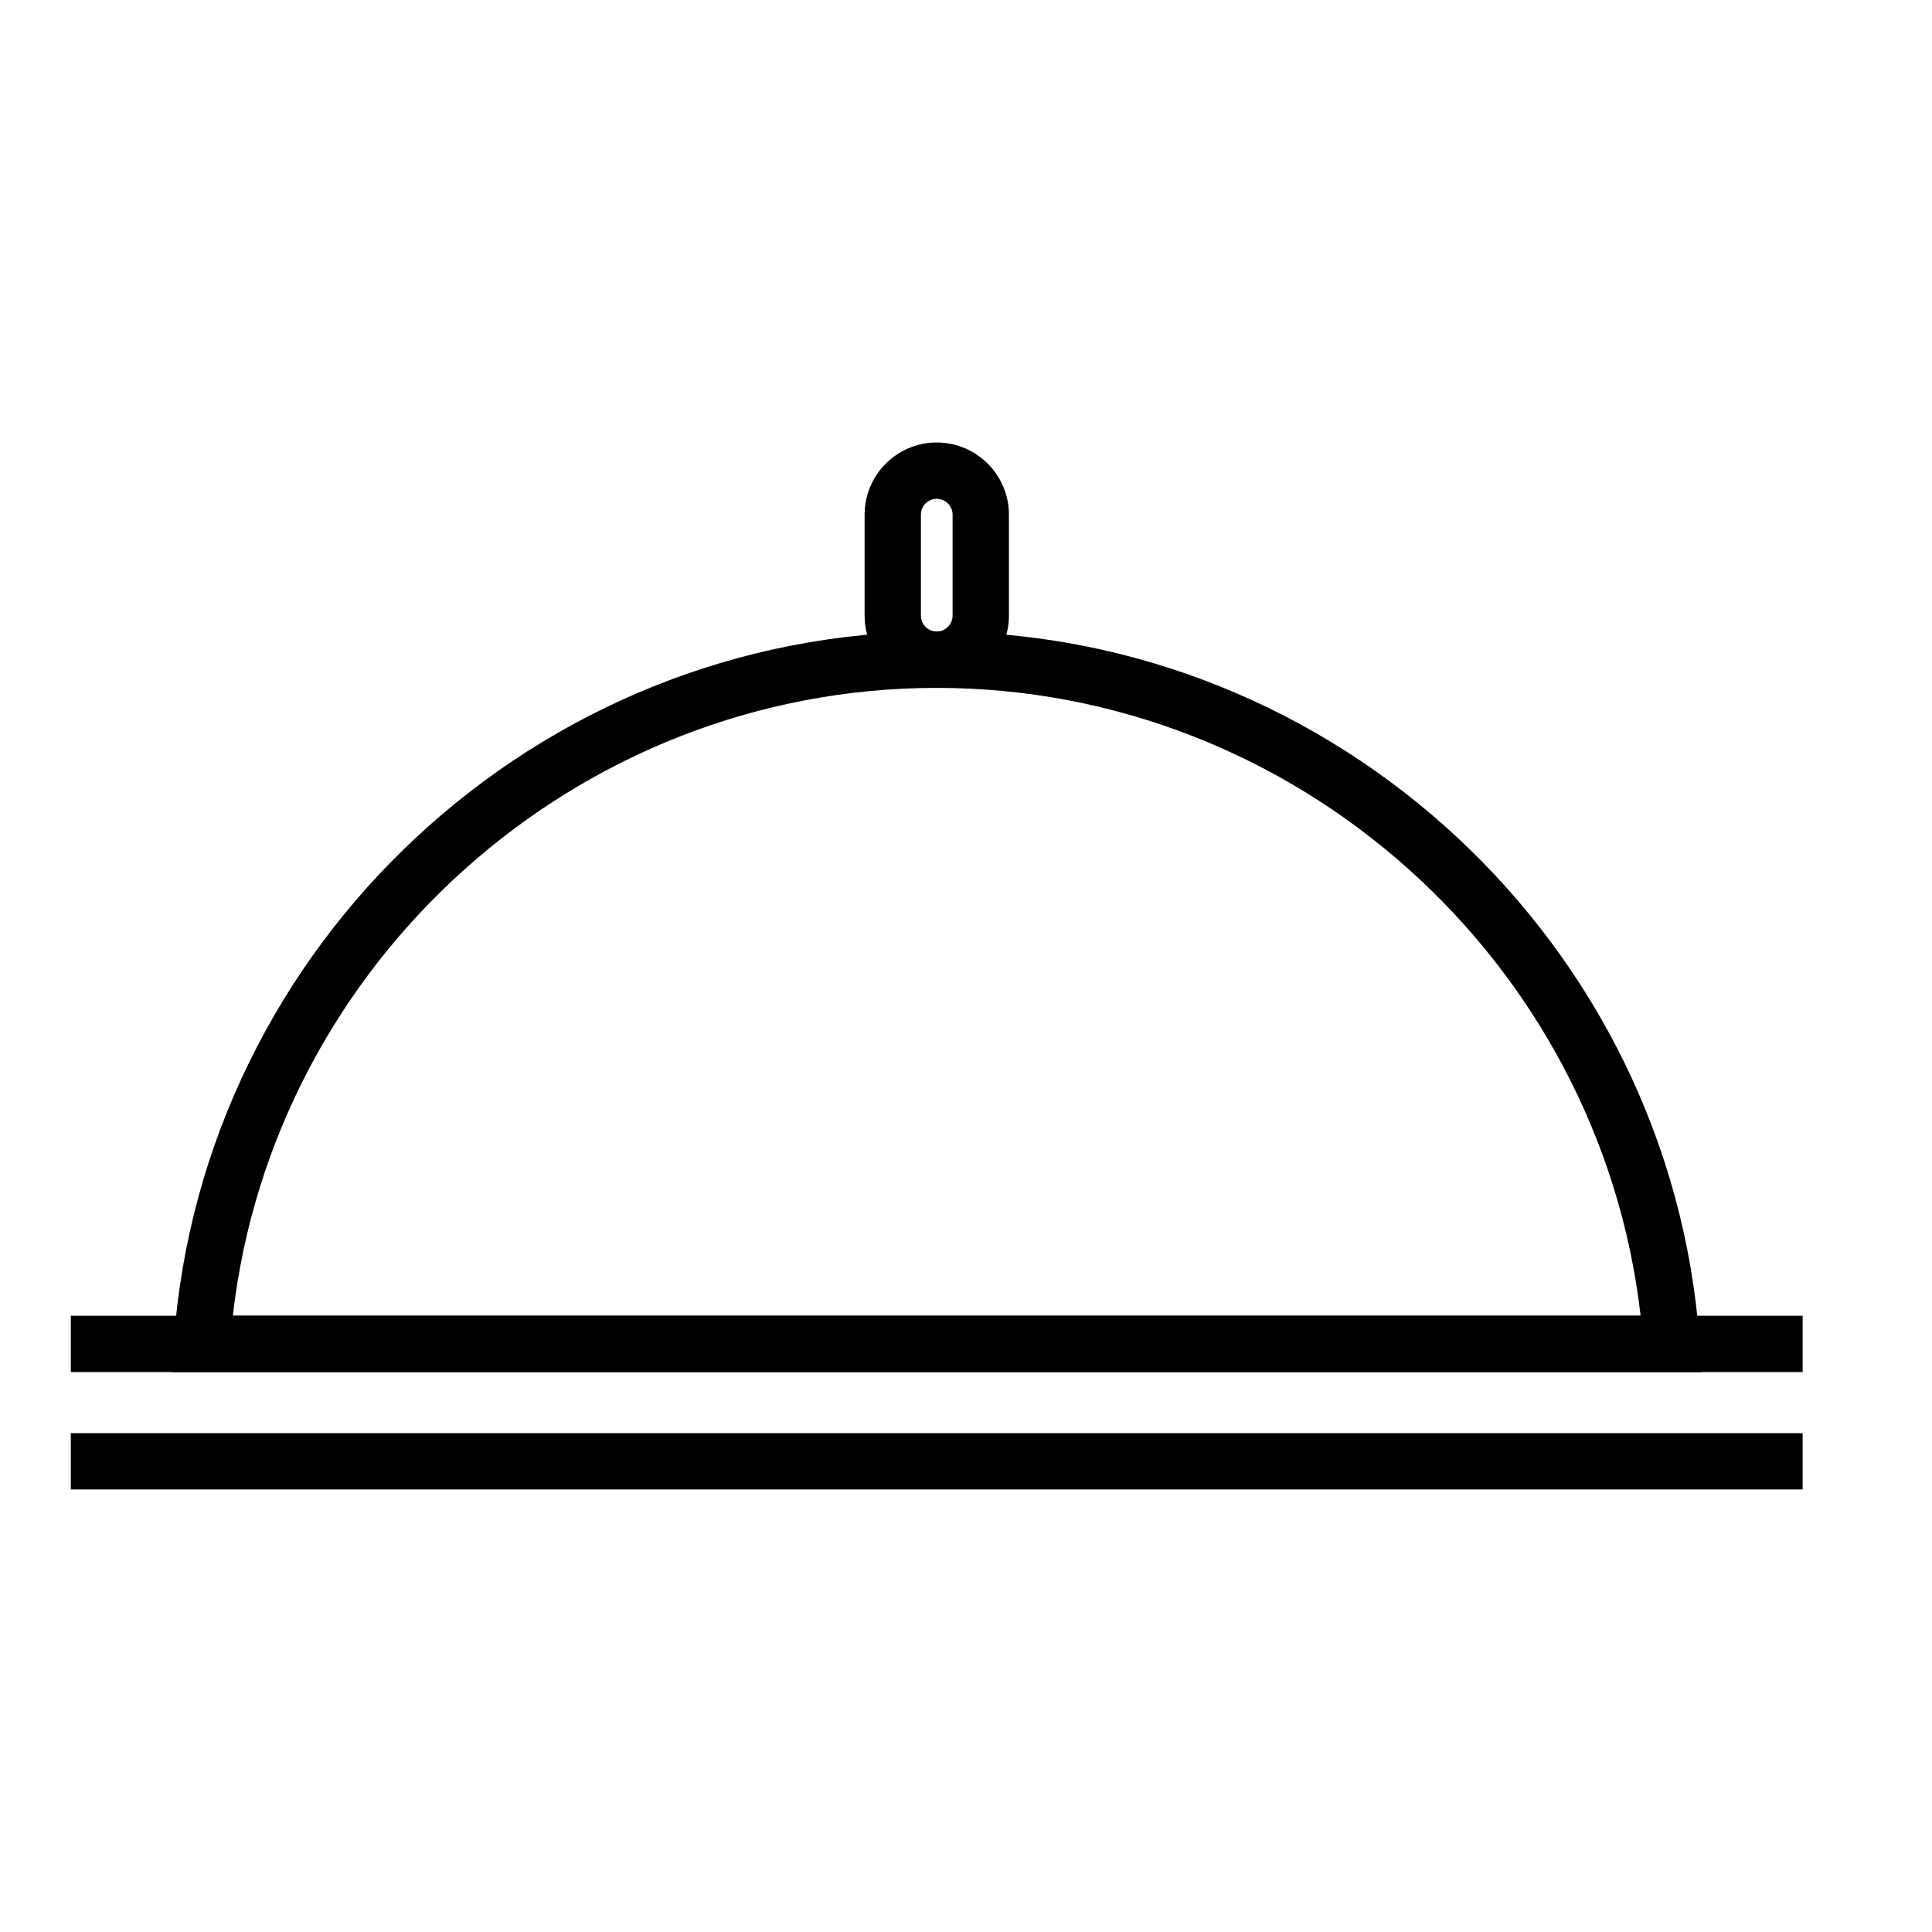
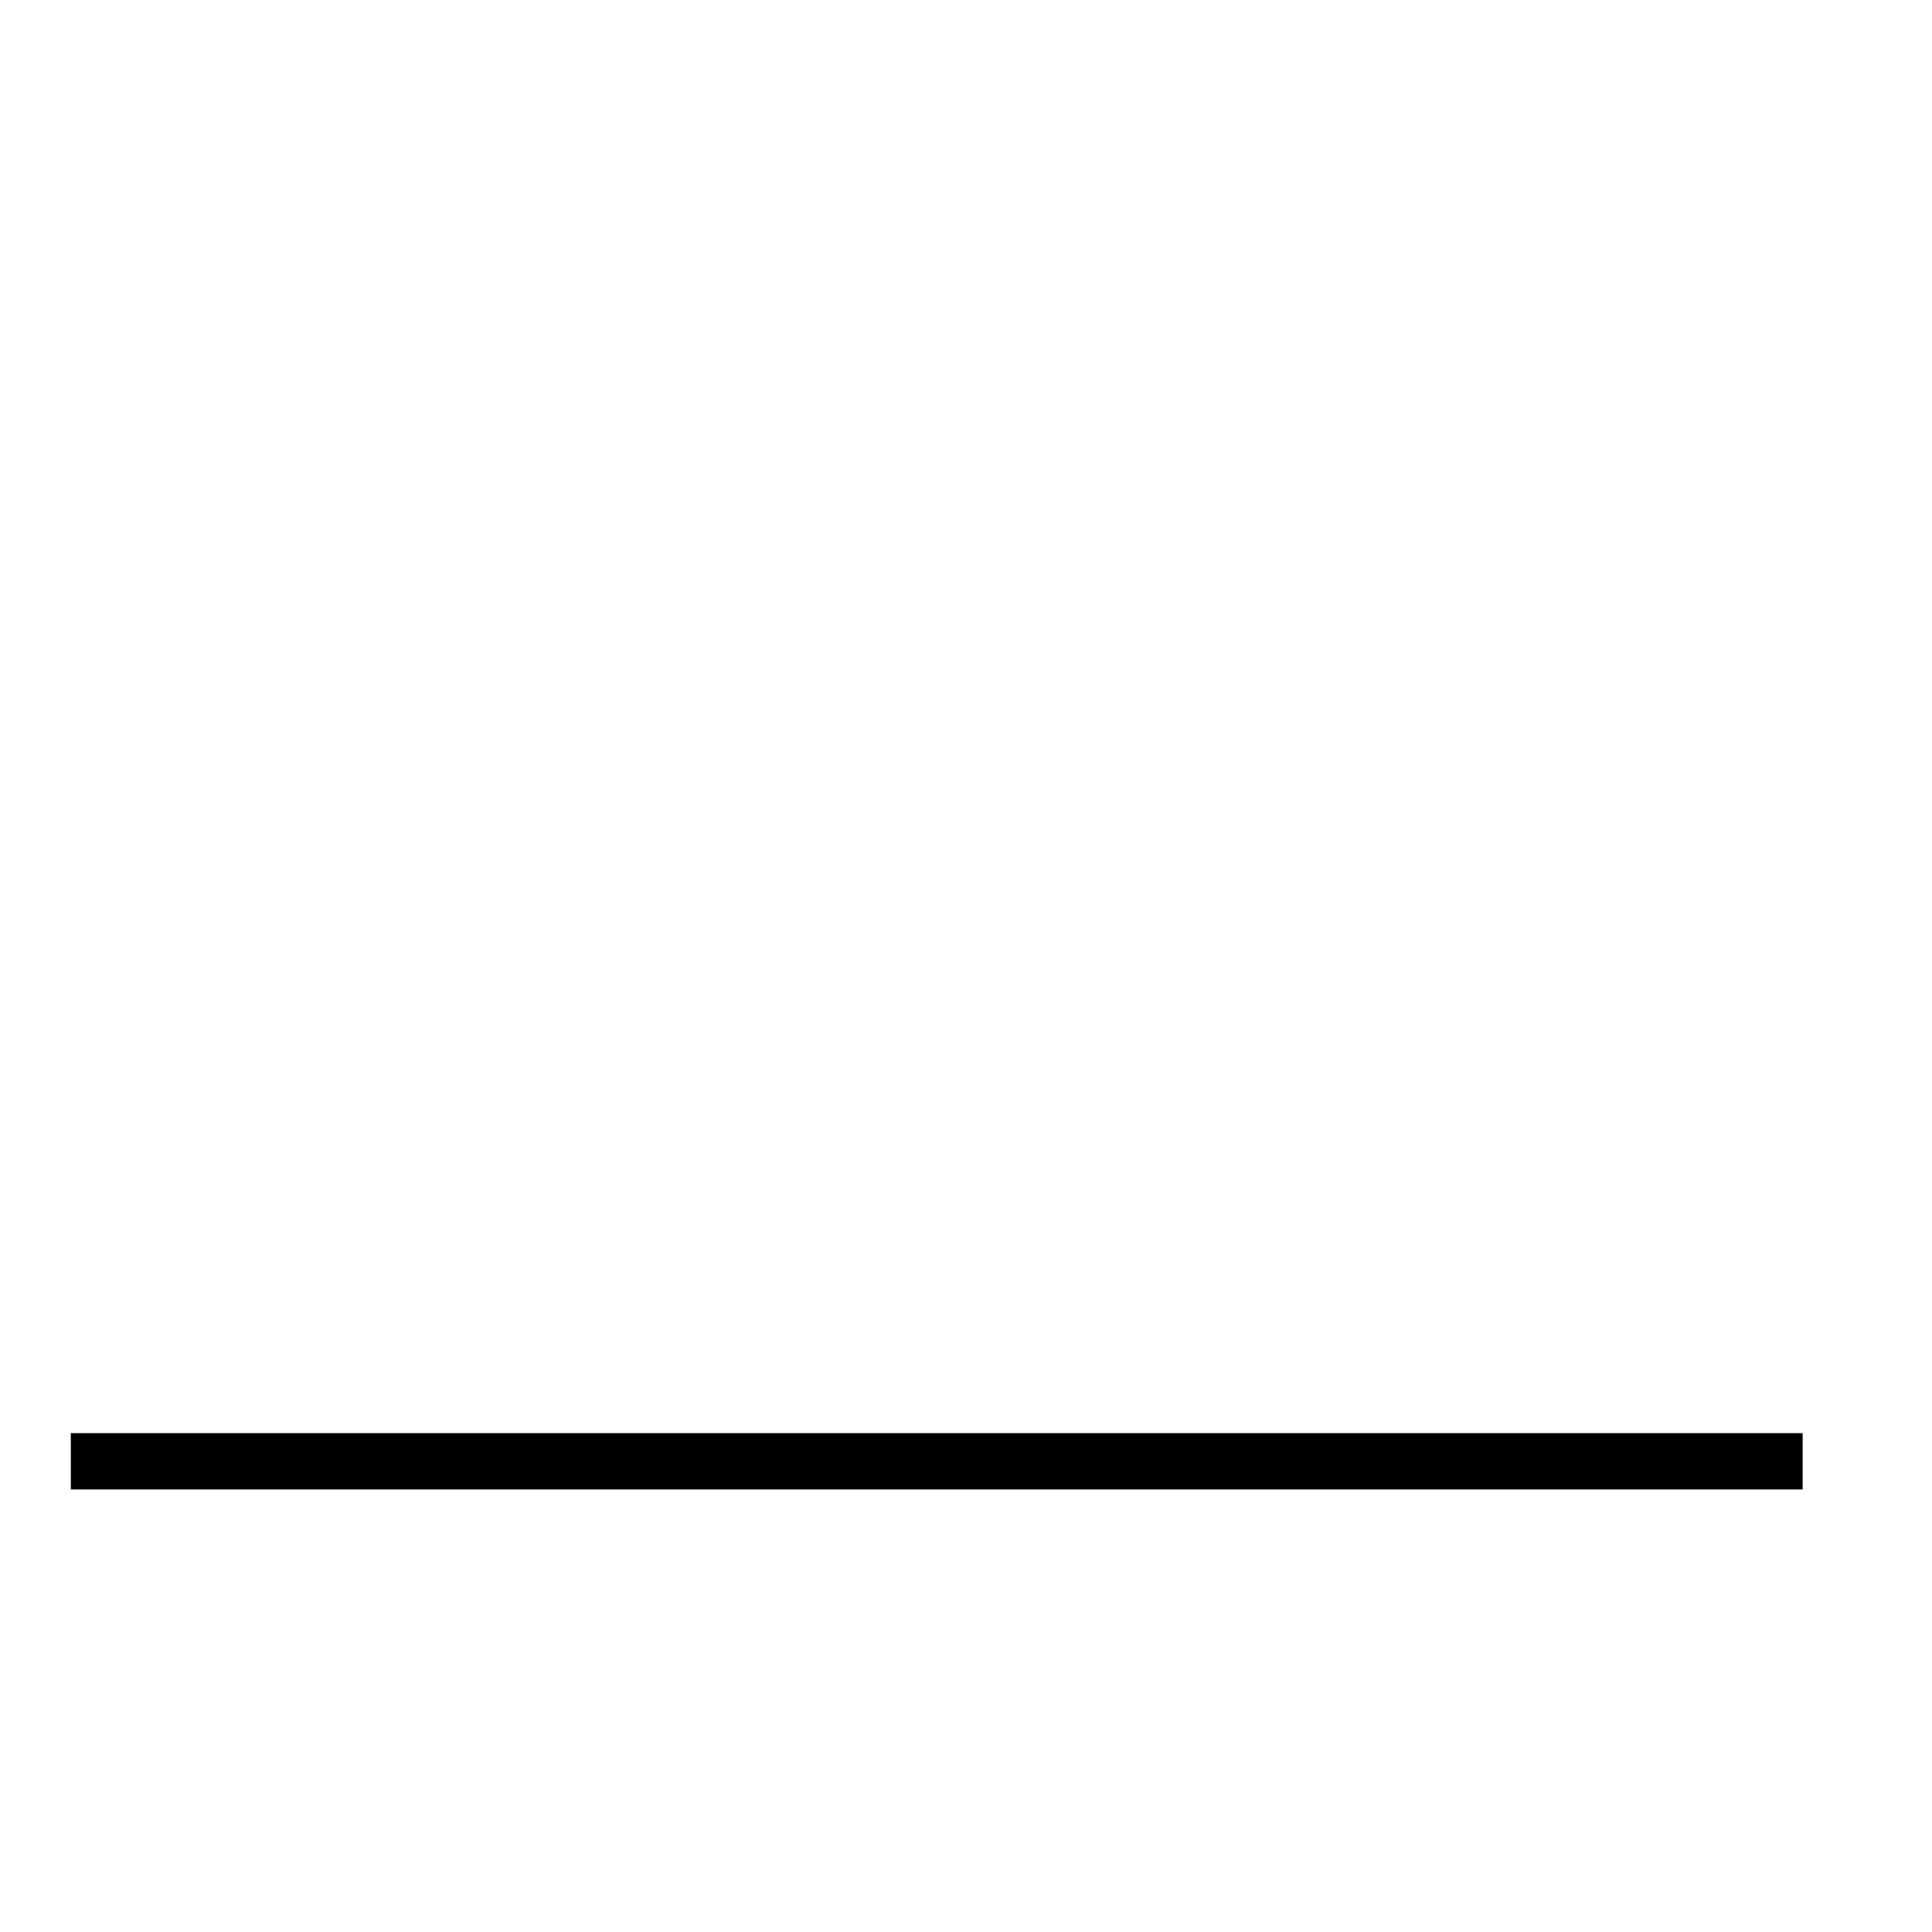
<svg xmlns="http://www.w3.org/2000/svg" fill="#000000" width="800px" height="800px" version="1.1" viewBox="144 144 512 512">
  <g>
-     <path d="m162.77 492.68h458.95v14.93h-458.95z" />
    <path d="m162.77 523.8h458.95v14.922h-458.95z" />
-     <path d="m594.99 507.61h-405.49l0.555-8c7.578-105.55 96.375-188.24 202.19-188.24 105.79 0 194.61 82.691 202.16 188.24zm-389.28-14.926h373.07c-10.785-93.938-91.219-166.39-186.54-166.39-95.32 0-175.78 72.449-186.54 166.39z" />
-     <path d="m392.25 326.29c-10.555 0-19.121-8.586-19.121-19.133v-26.766c0-10.539 8.57-19.125 19.121-19.125 10.551 0 19.125 8.586 19.125 19.125v26.762c0 10.551-8.57 19.137-19.125 19.137zm0-50.102c-2.332 0-4.195 1.879-4.195 4.195v26.762c0 2.316 1.863 4.211 4.195 4.211 2.301 0 4.195-1.895 4.195-4.211v-26.754c0-2.324-1.895-4.203-4.195-4.203z" />
  </g>
</svg>